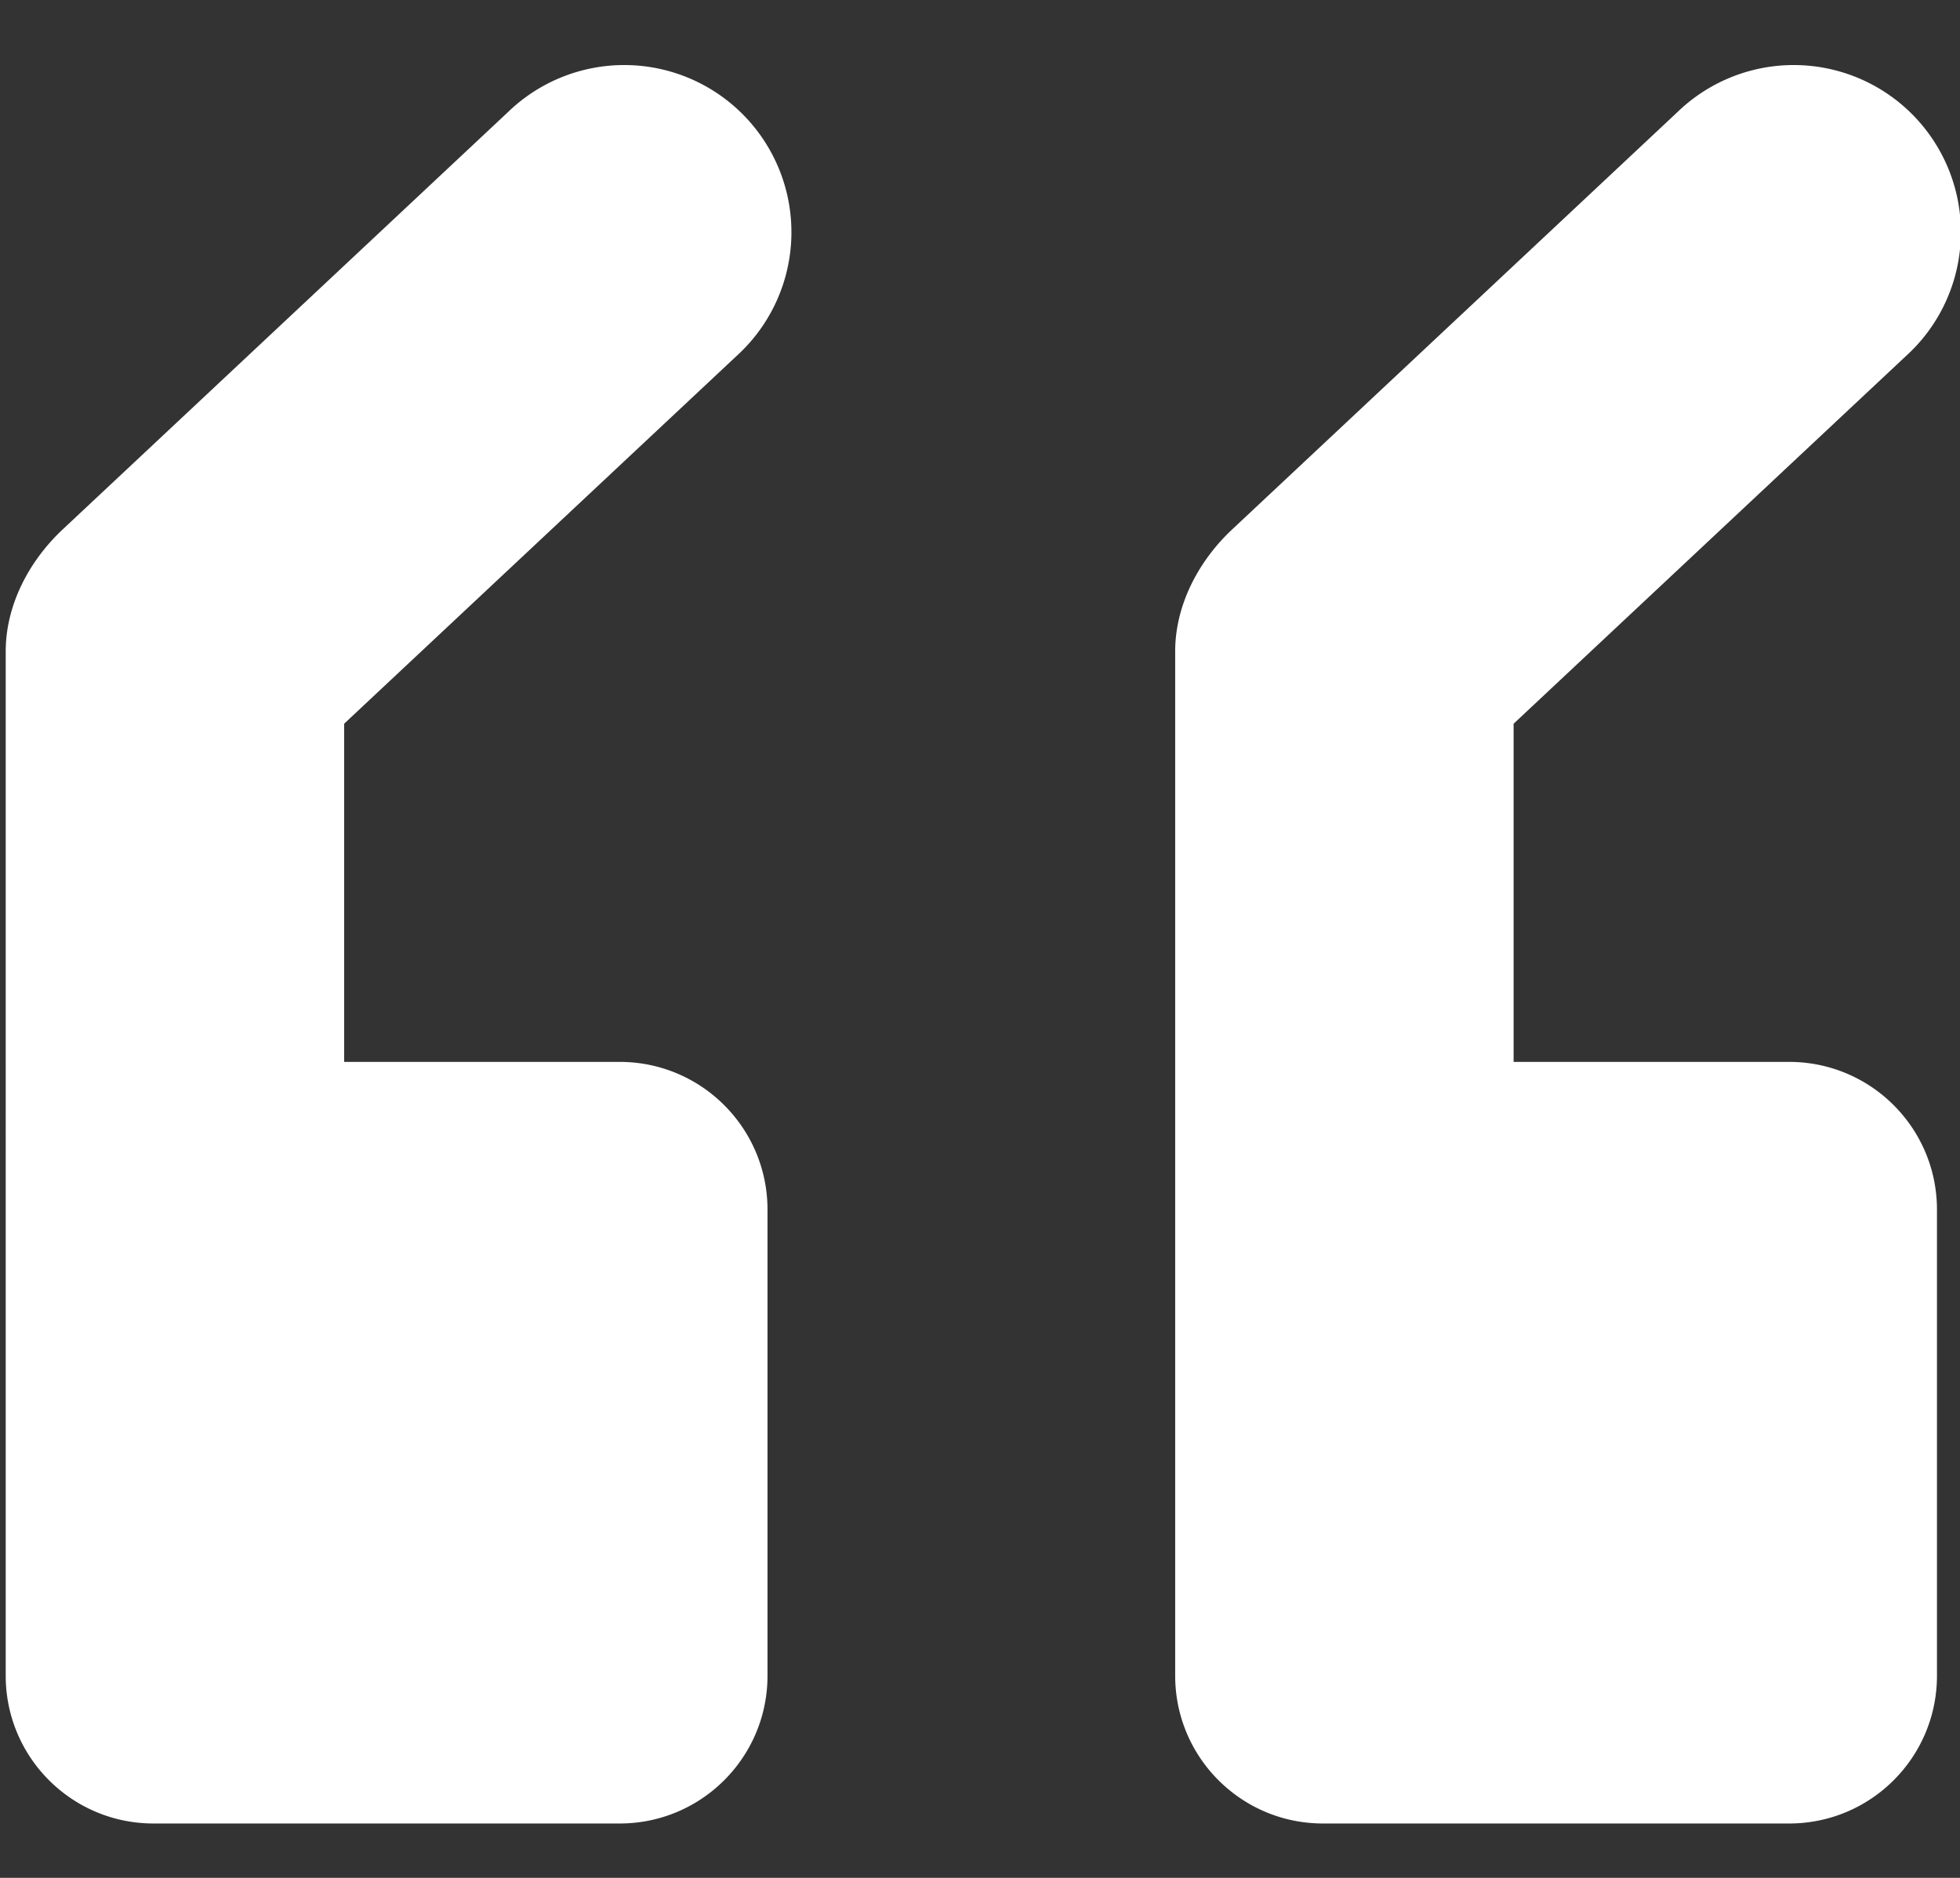
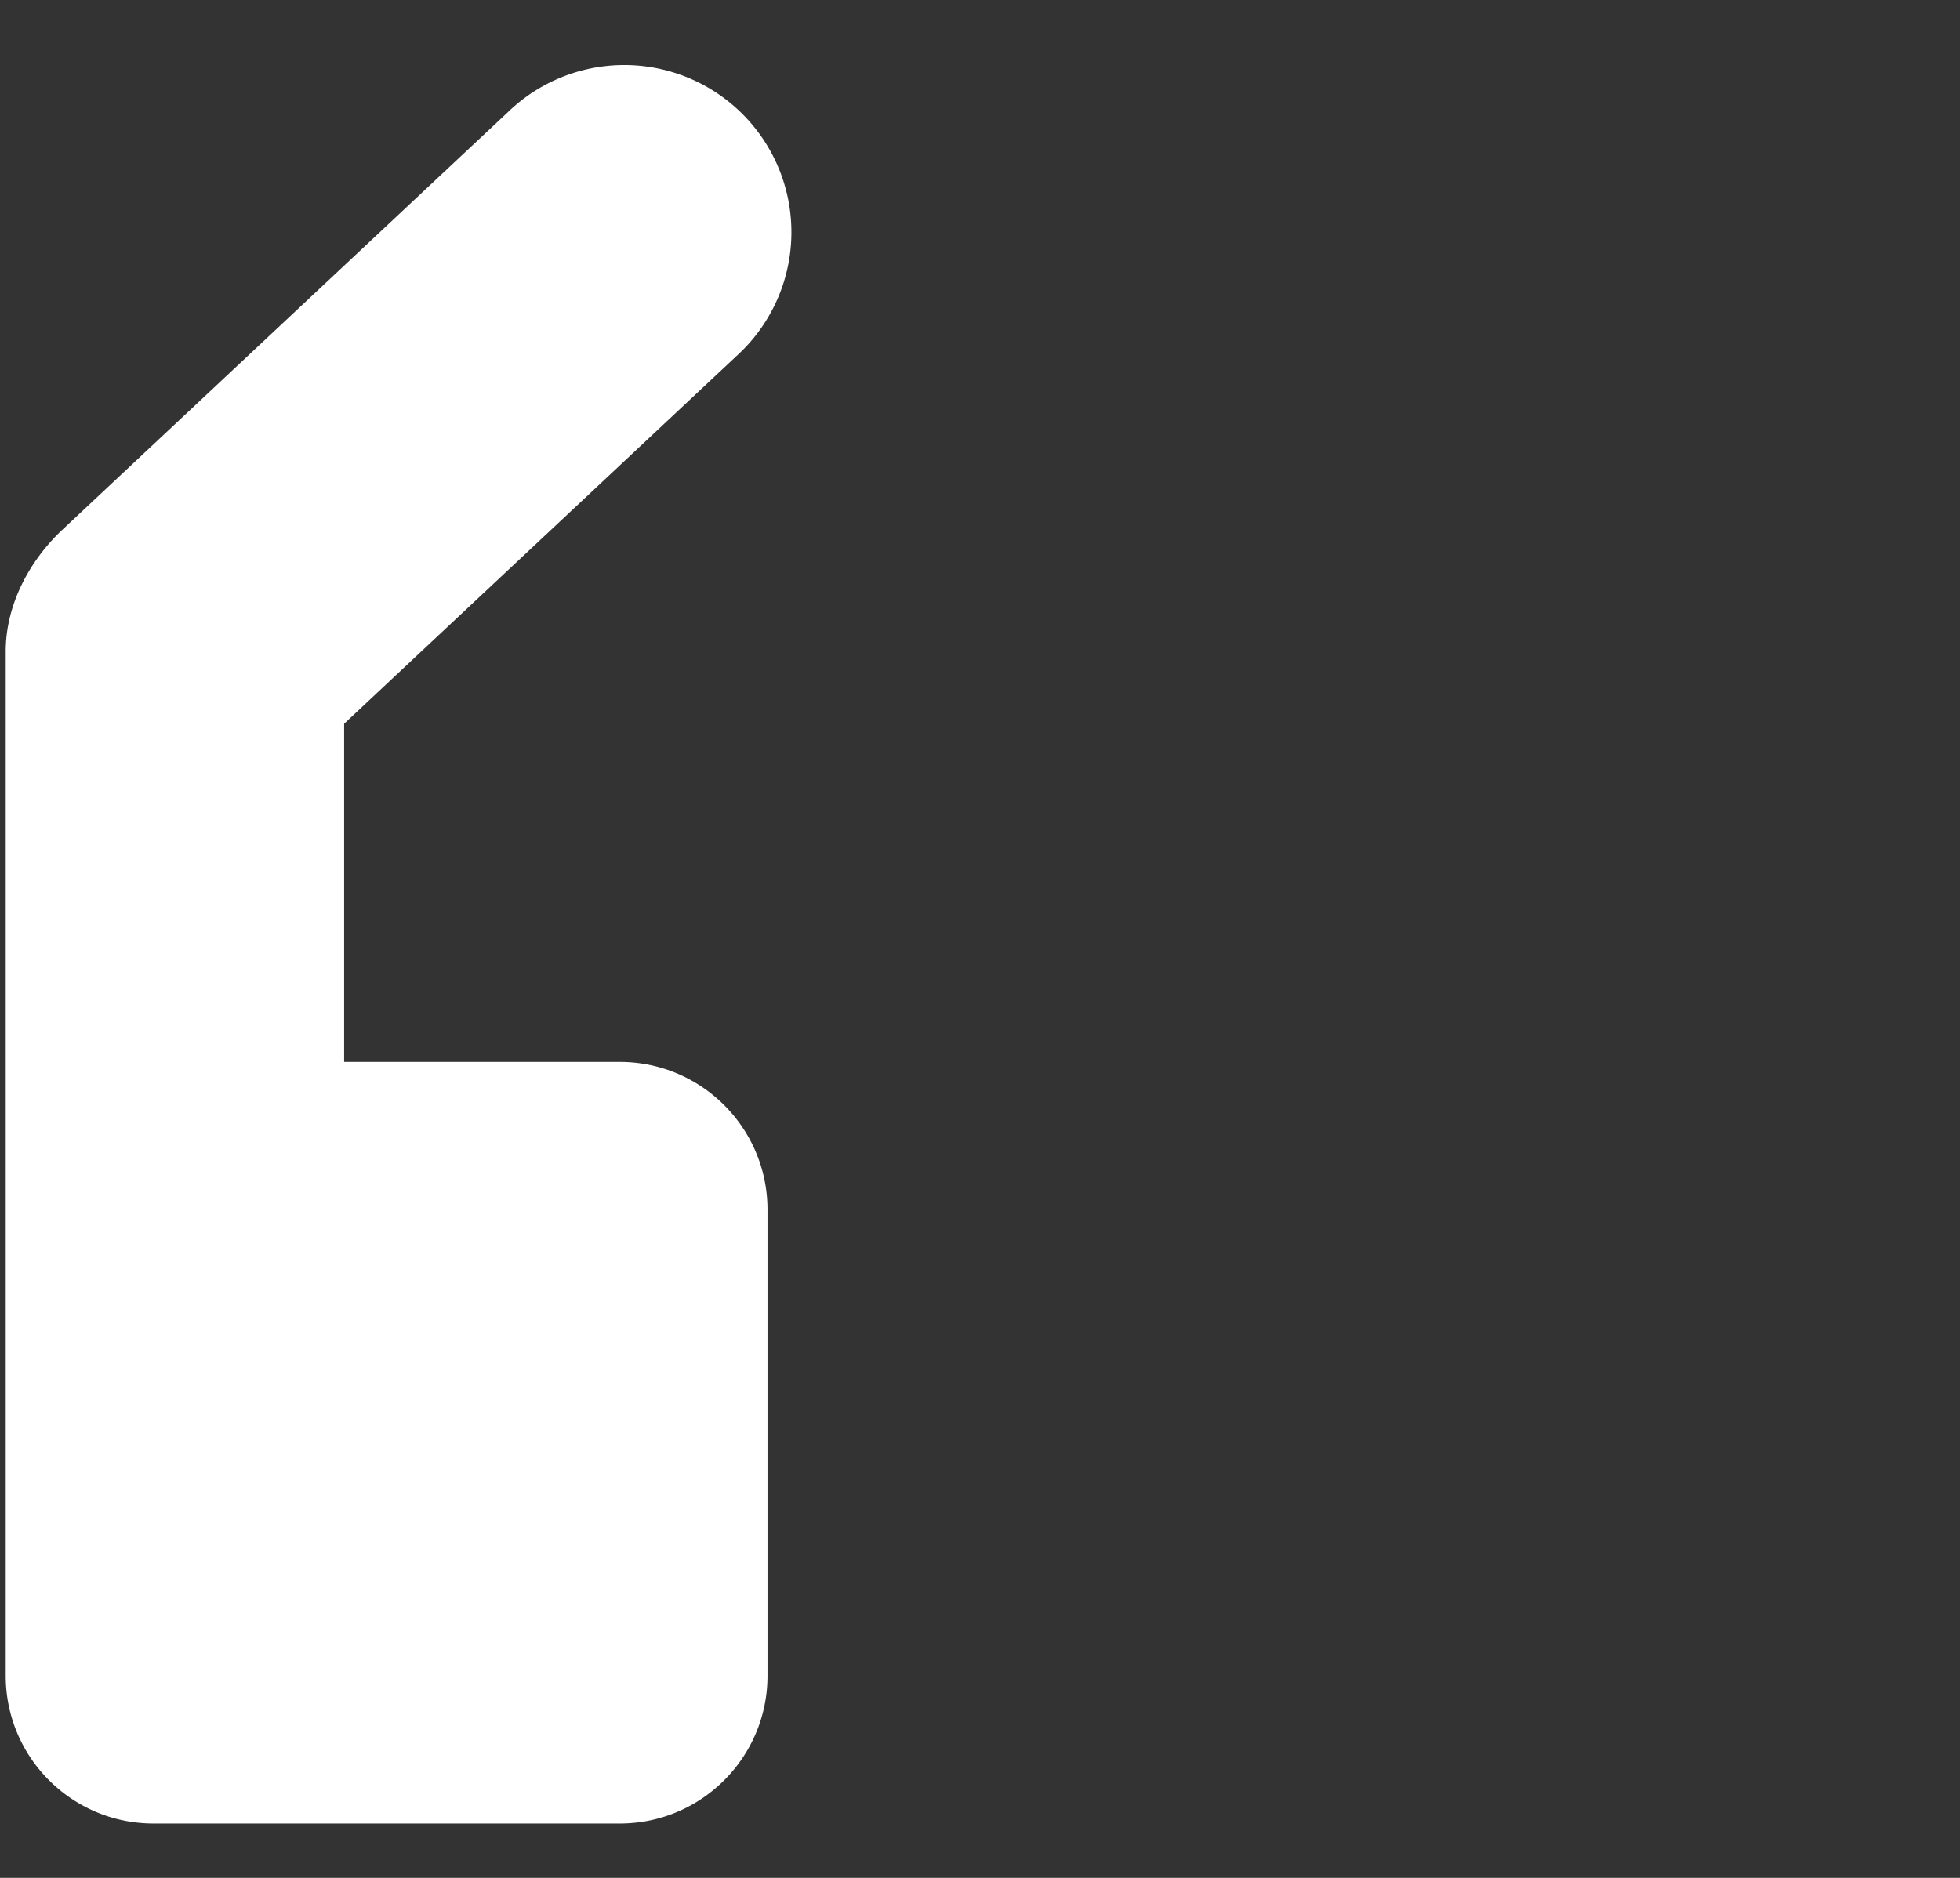
<svg xmlns="http://www.w3.org/2000/svg" width="24" height="23" viewBox="0 0 24 23">
  <rect x="0" y="0" width="24" height="23" fill="#333333" stroke="none" />
  <g>
    <g>
      <path fill="#fff" d="M7.588 13.006c1 0 1.81.81 1.81 1.81v5.708c0 1-.81 1.81-1.81 1.81H1.88c-1 0-1.81-.81-1.81-1.81V7.978c0-.566.285-1.107.698-1.494l5.451-5.11a2.047 2.047 0 1 1 2.8 2.986L4.214 8.864v4.142z" />
    </g>
    <g>
-       <path fill="#fff" d="M21.908 13.006c1 0 1.81.81 1.81 1.81v5.708c0 1-.81 1.81-1.81 1.81H16.2c-1 0-1.81-.81-1.81-1.81V7.978c0-.566.285-1.107.698-1.494l5.451-5.11a2.047 2.047 0 1 1 2.8 2.986l-4.805 4.504v4.142z" />
-     </g>
+       </g>
  </g>
</svg>